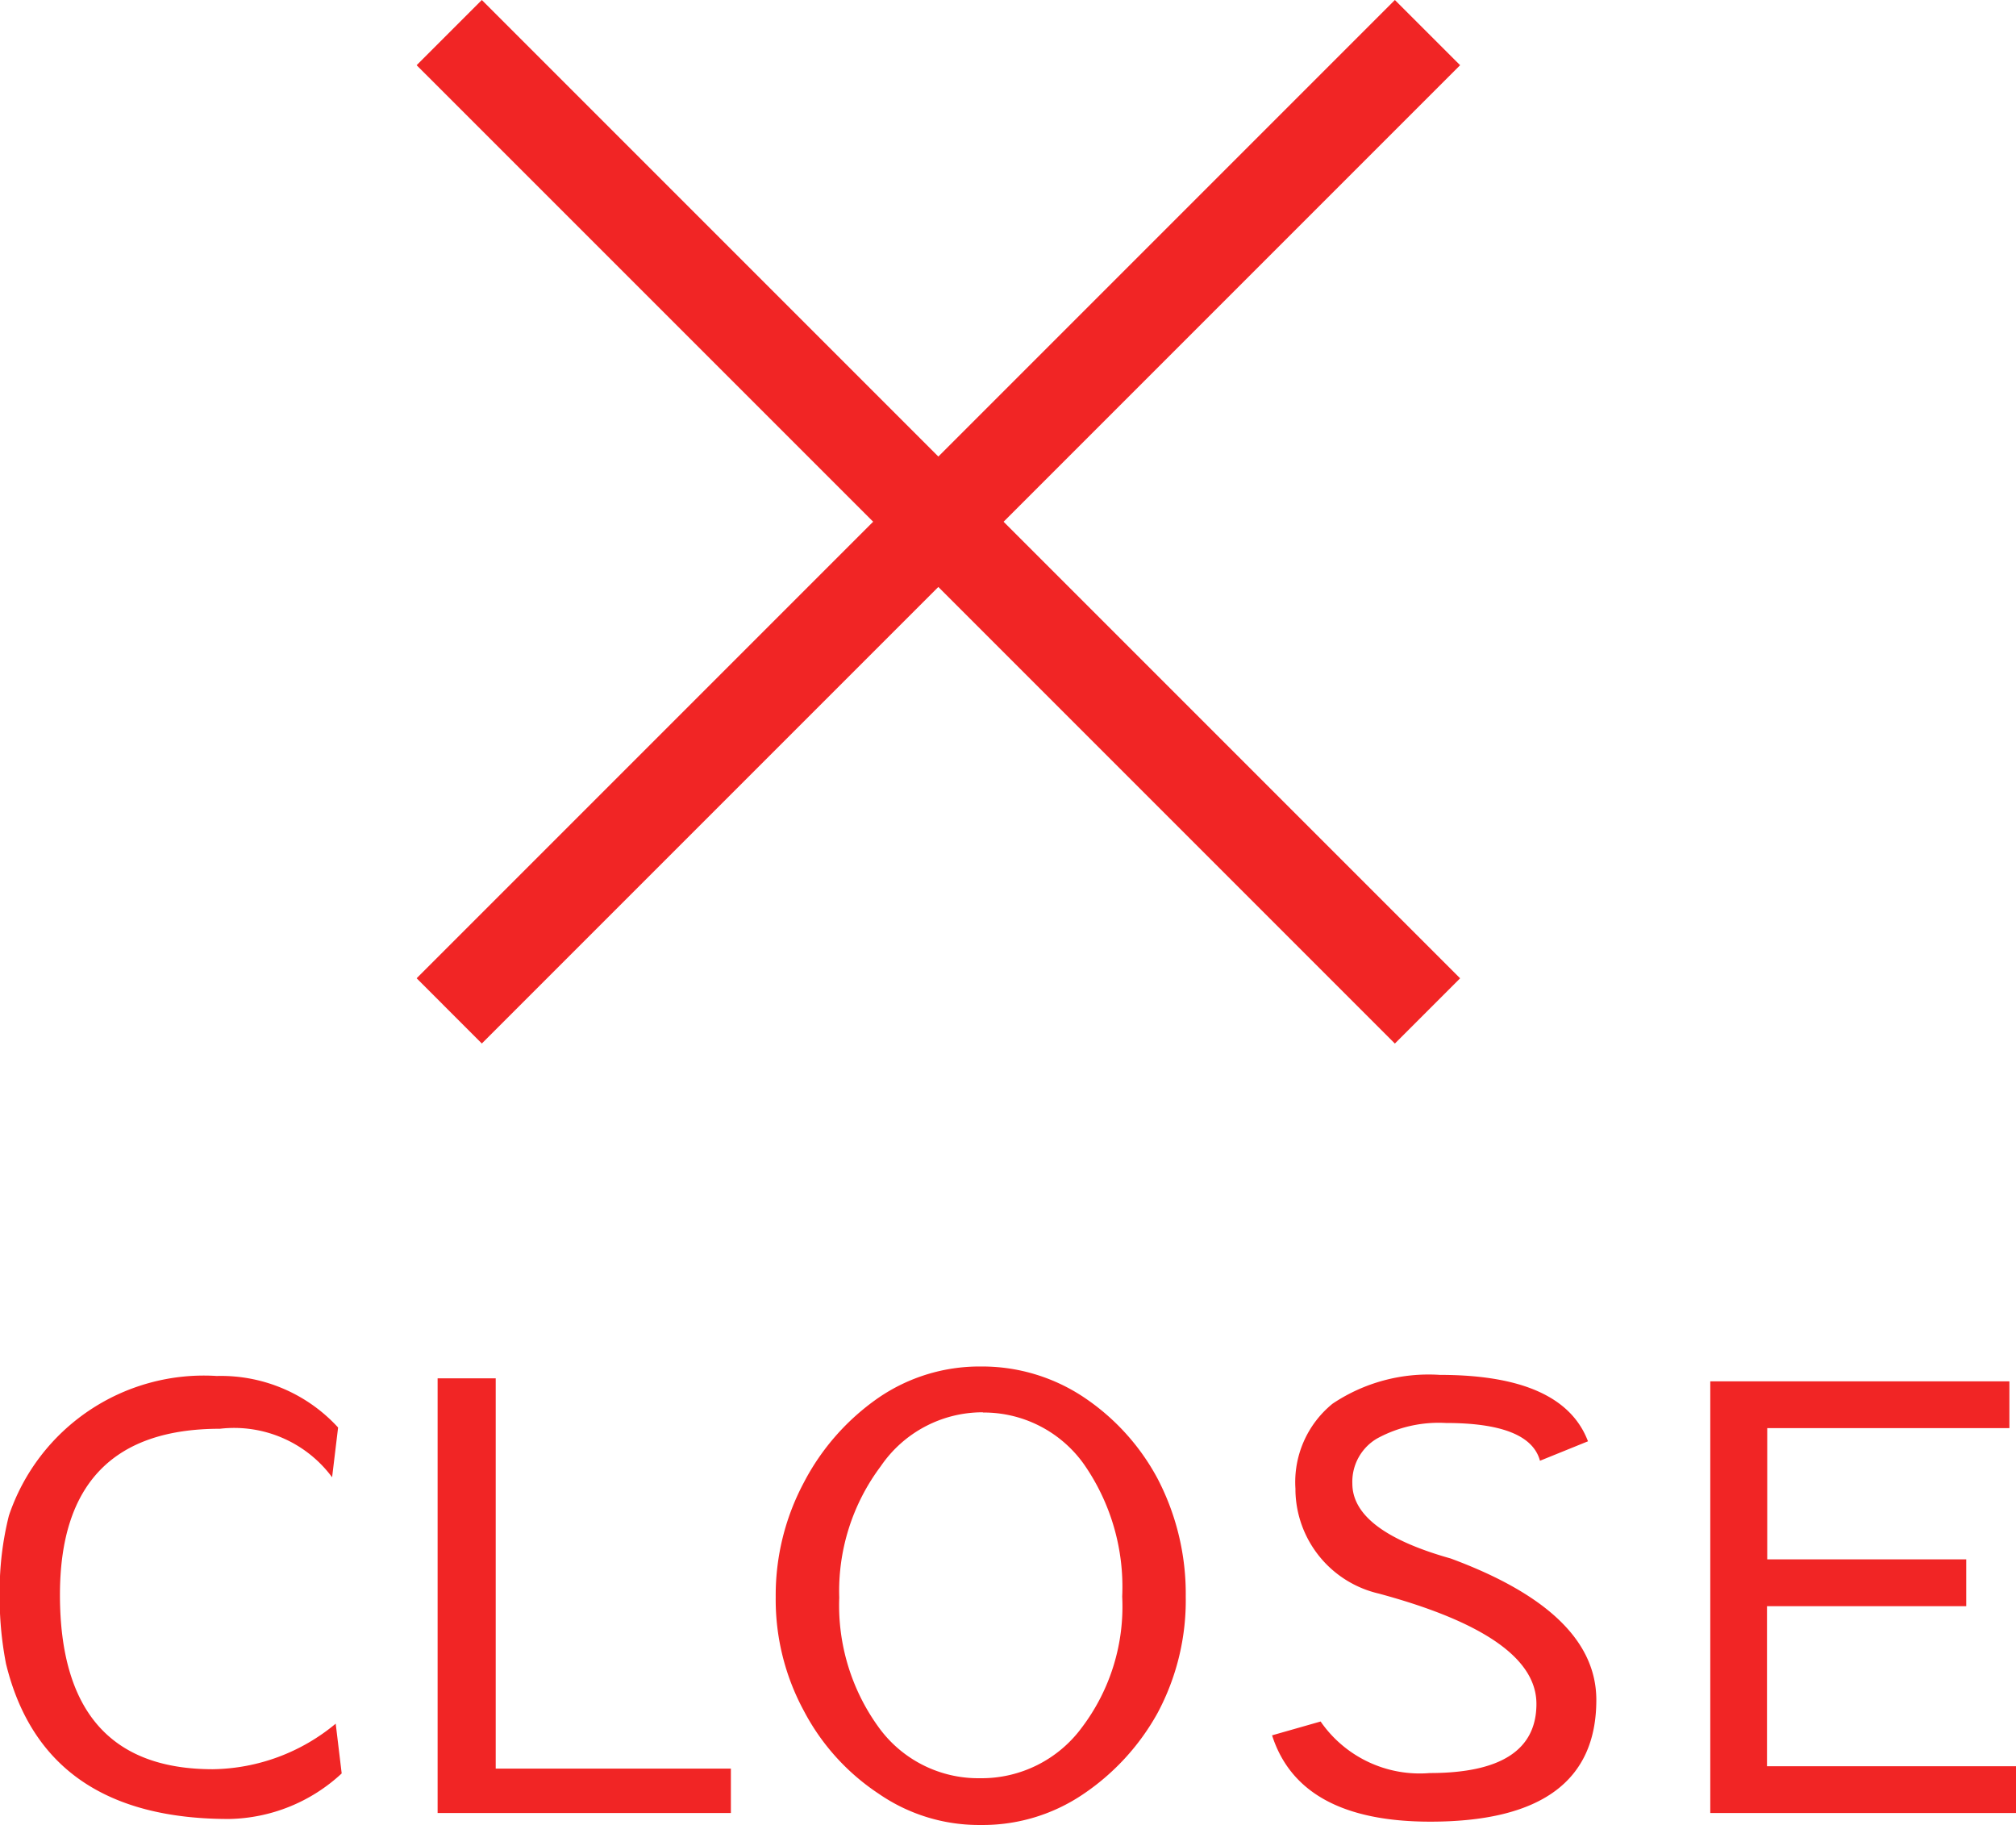
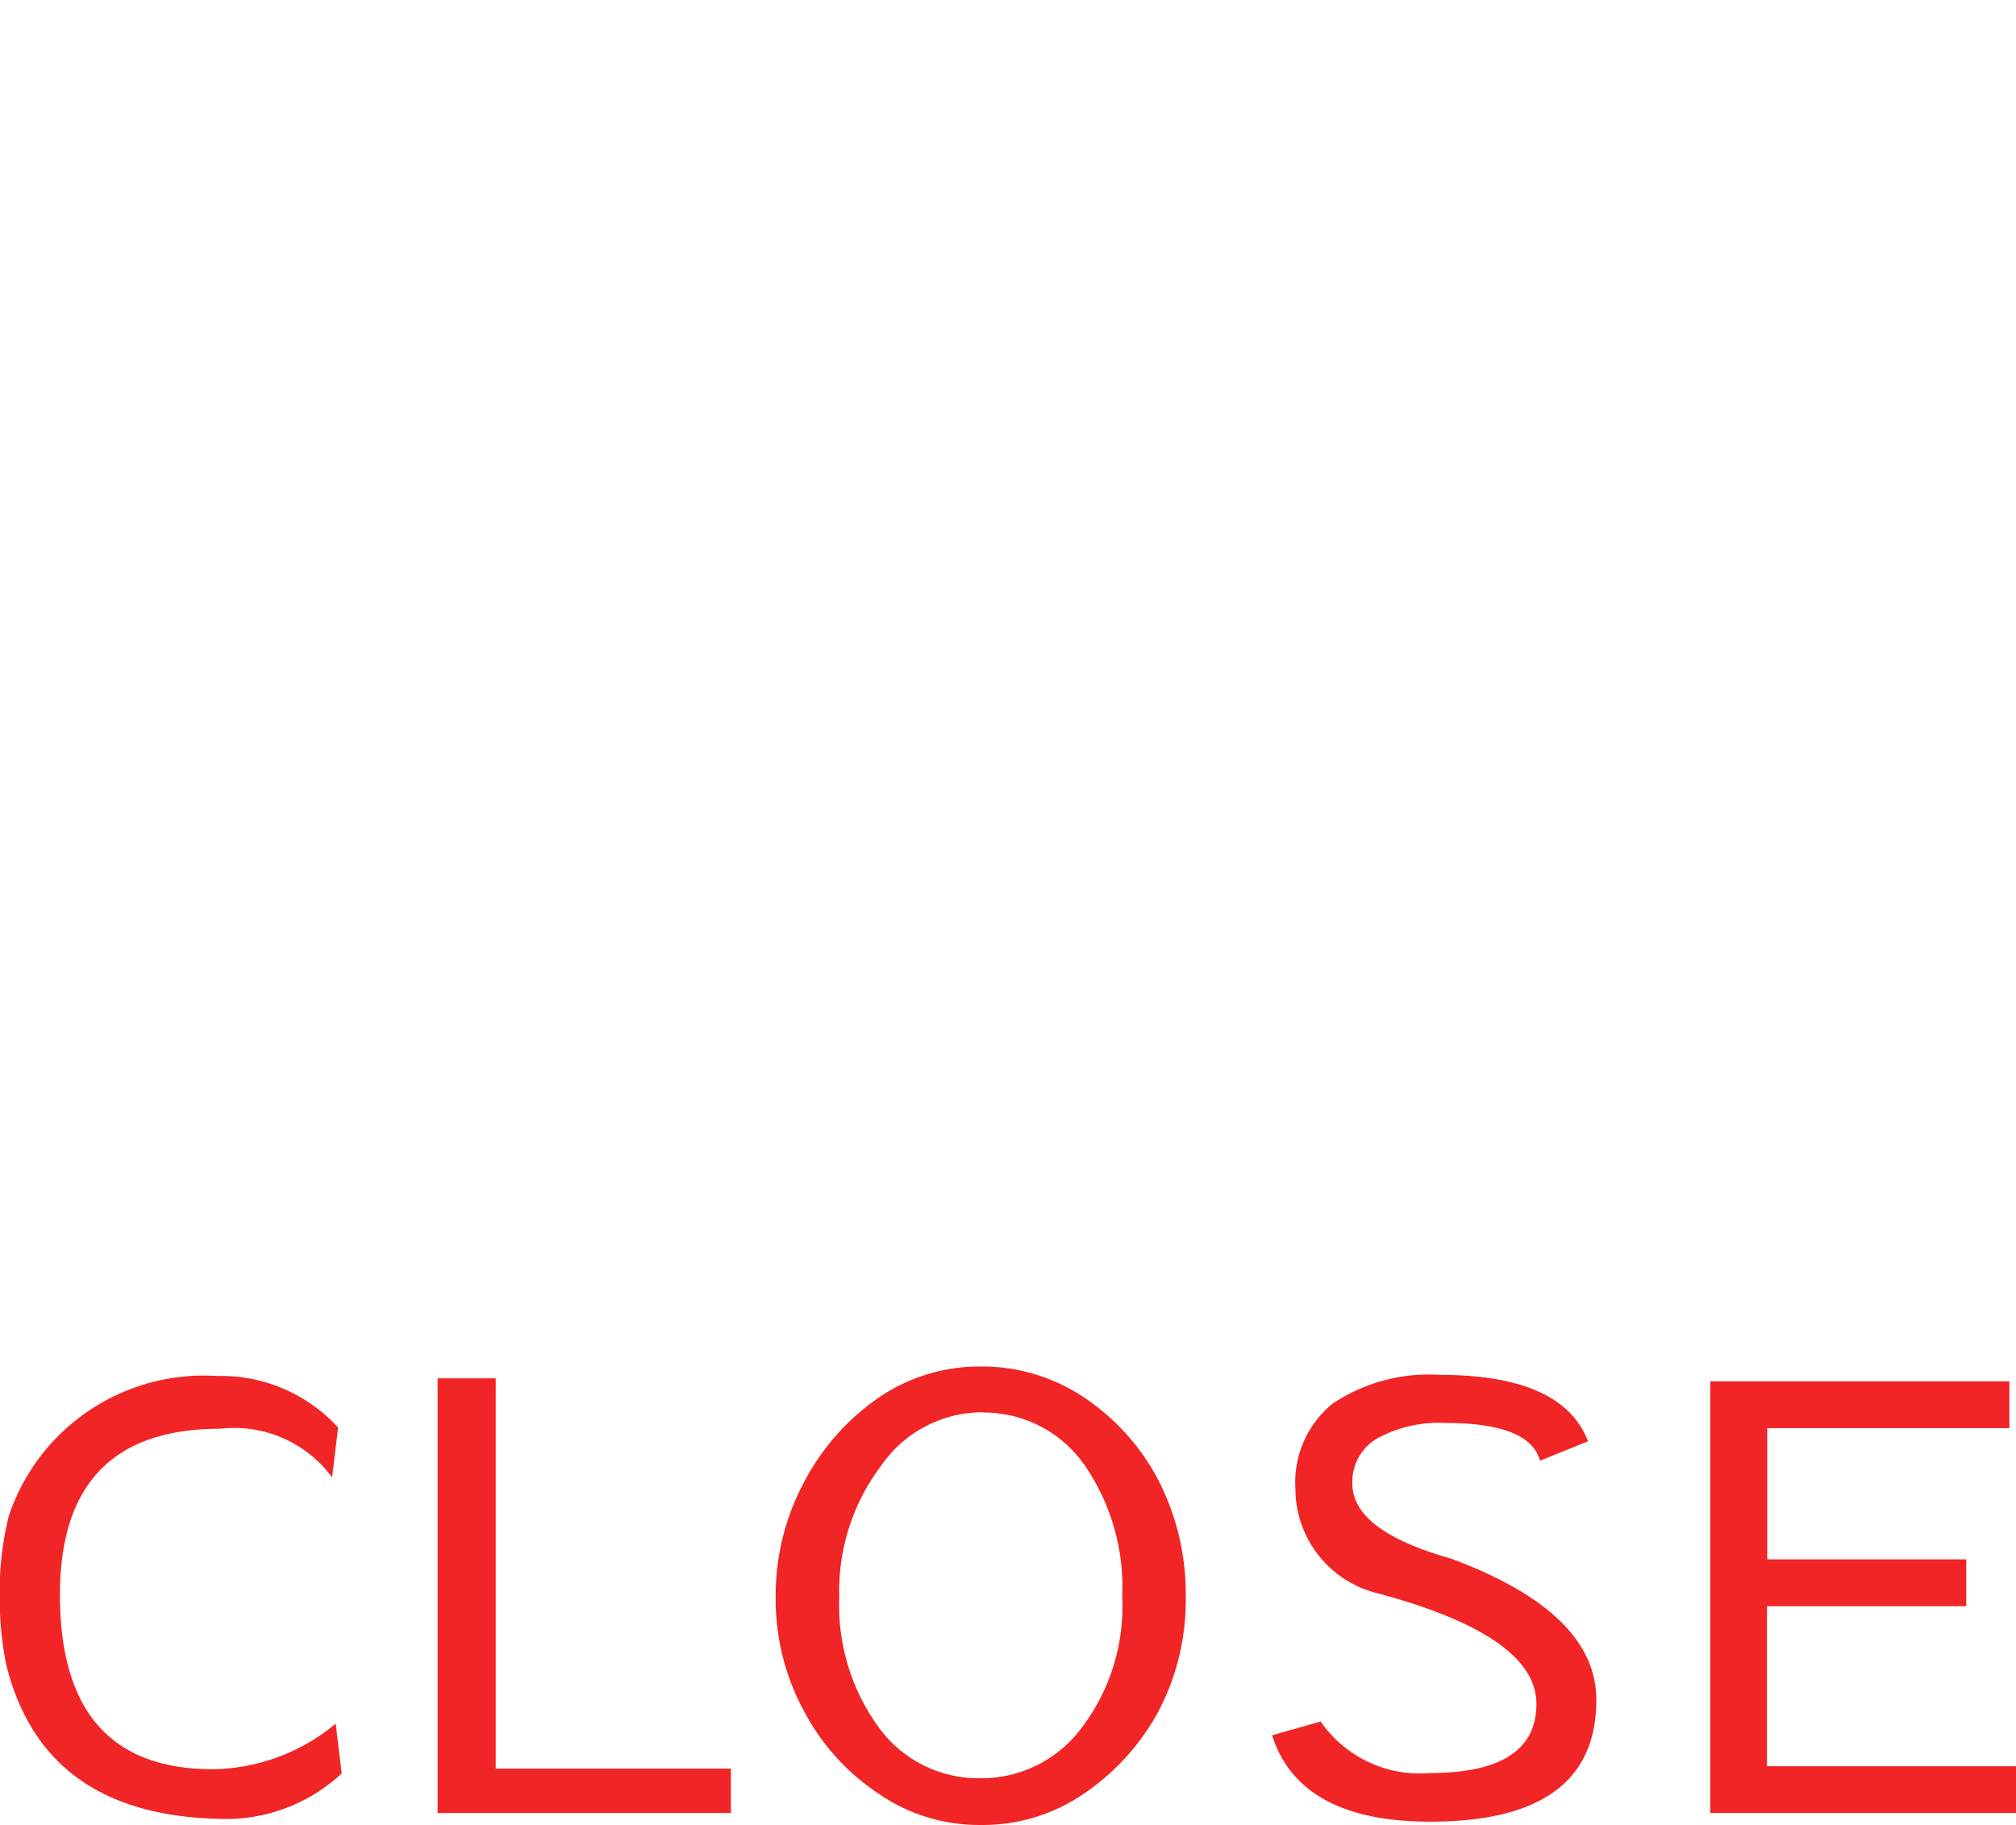
<svg xmlns="http://www.w3.org/2000/svg" width="43.719" height="39.574" viewBox="0 0 43.719 39.574">
  <g transform="translate(-1671.65 -180.686)">
-     <path d="M11.314,12.728l-9.9,9.9L0,21.213l9.9-9.9L0,1.414,1.414,0l9.9,9.9,9.9-9.9,1.415,1.414-9.9,9.9,9.9,9.9-1.415,1.415Z" transform="translate(1680.685 180.686)" fill="#f12525" />
    <path d="M5.265-.949Q1.95-.949,1.95-4.732q0-3.6,3.471-3.6A2.645,2.645,0,0,1,7.852-7.28l.13-1.079A3.444,3.444,0,0,0,5.369-9.477H5.343a4.461,4.461,0,0,0-4.5,3.029,6.7,6.7,0,0,0-.2,1.677A7.55,7.55,0,0,0,.78-3.237Q1.6.13,5.616.13A3.681,3.681,0,0,0,8.06-.858L7.93-1.937A4.255,4.255,0,0,1,5.265-.949ZM10.14-9.425V0H16.5V-.962H11.4V-9.425ZM19.708-.416a3.825,3.825,0,0,0,2.21.676A3.878,3.878,0,0,0,24.128-.4a5.094,5.094,0,0,0,1.625-1.768,5.172,5.172,0,0,0,.611-2.522,5.4,5.4,0,0,0-.611-2.561,4.9,4.9,0,0,0-1.625-1.781,3.974,3.974,0,0,0-2.21-.65A3.873,3.873,0,0,0,19.695-9a5.094,5.094,0,0,0-1.612,1.833,5.189,5.189,0,0,0-.611,2.483,5.065,5.065,0,0,0,.611,2.47A4.855,4.855,0,0,0,19.708-.416ZM21.97-8.684a2.664,2.664,0,0,1,2.184,1.118,4.651,4.651,0,0,1,.832,2.873,4.341,4.341,0,0,1-.871,2.834,2.7,2.7,0,0,1-2.21,1.105,2.665,2.665,0,0,1-2.21-1.118,4.5,4.5,0,0,1-.845-2.8,4.506,4.506,0,0,1,.9-2.847,2.673,2.673,0,0,1,2.21-1.17Zm13.117.624Q34.541-9.5,31.876-9.5a3.74,3.74,0,0,0-2.327.624,2.191,2.191,0,0,0-.806,1.846v.052A2.336,2.336,0,0,0,30.55-4.758q3.419.923,3.419,2.392,0,1.5-2.314,1.5a2.612,2.612,0,0,1-2.366-1.118l-1.053.3q.6,1.872,3.432,1.872,3.6,0,3.6-2.639,0-1.9-3.159-3.068-2.132-.6-2.132-1.625a1.087,1.087,0,0,1,.533-.975,2.788,2.788,0,0,1,1.495-.338q1.82,0,2.041.819ZM44.369,0V-1.014h-5.4V-4.485H43.29V-5.5H38.974V-8.346h5.252V-9.36H37.739V0Z" transform="translate(1671 220)" fill="#f12525" />
  </g>
</svg>